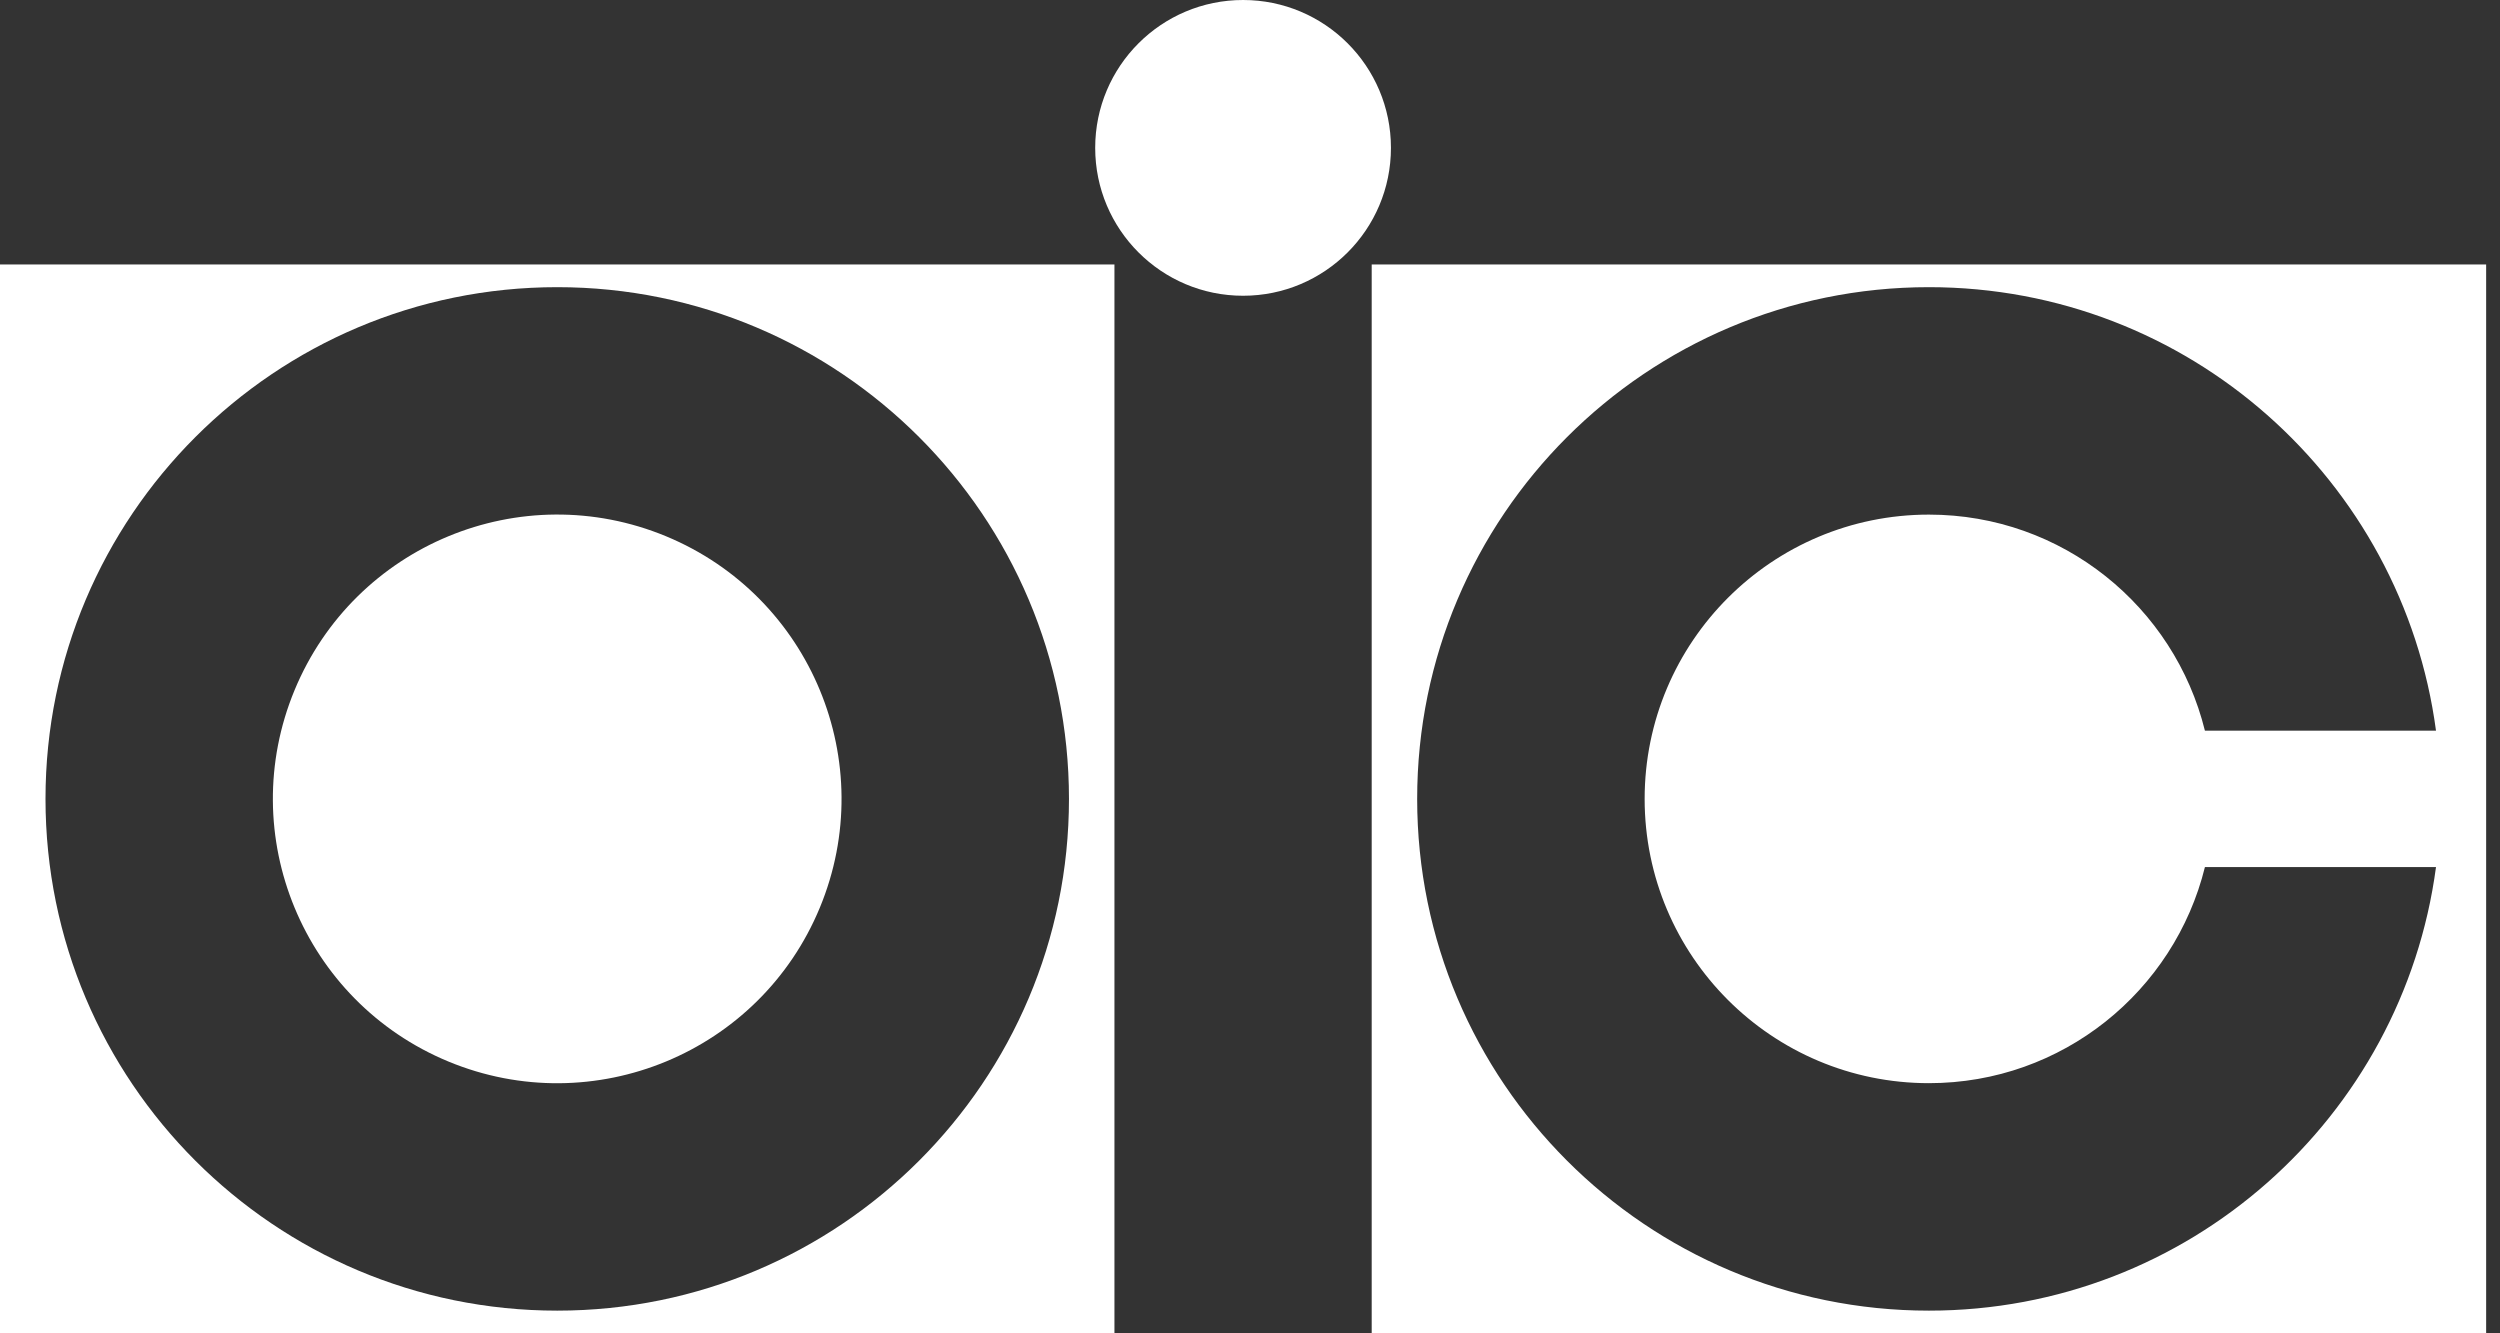
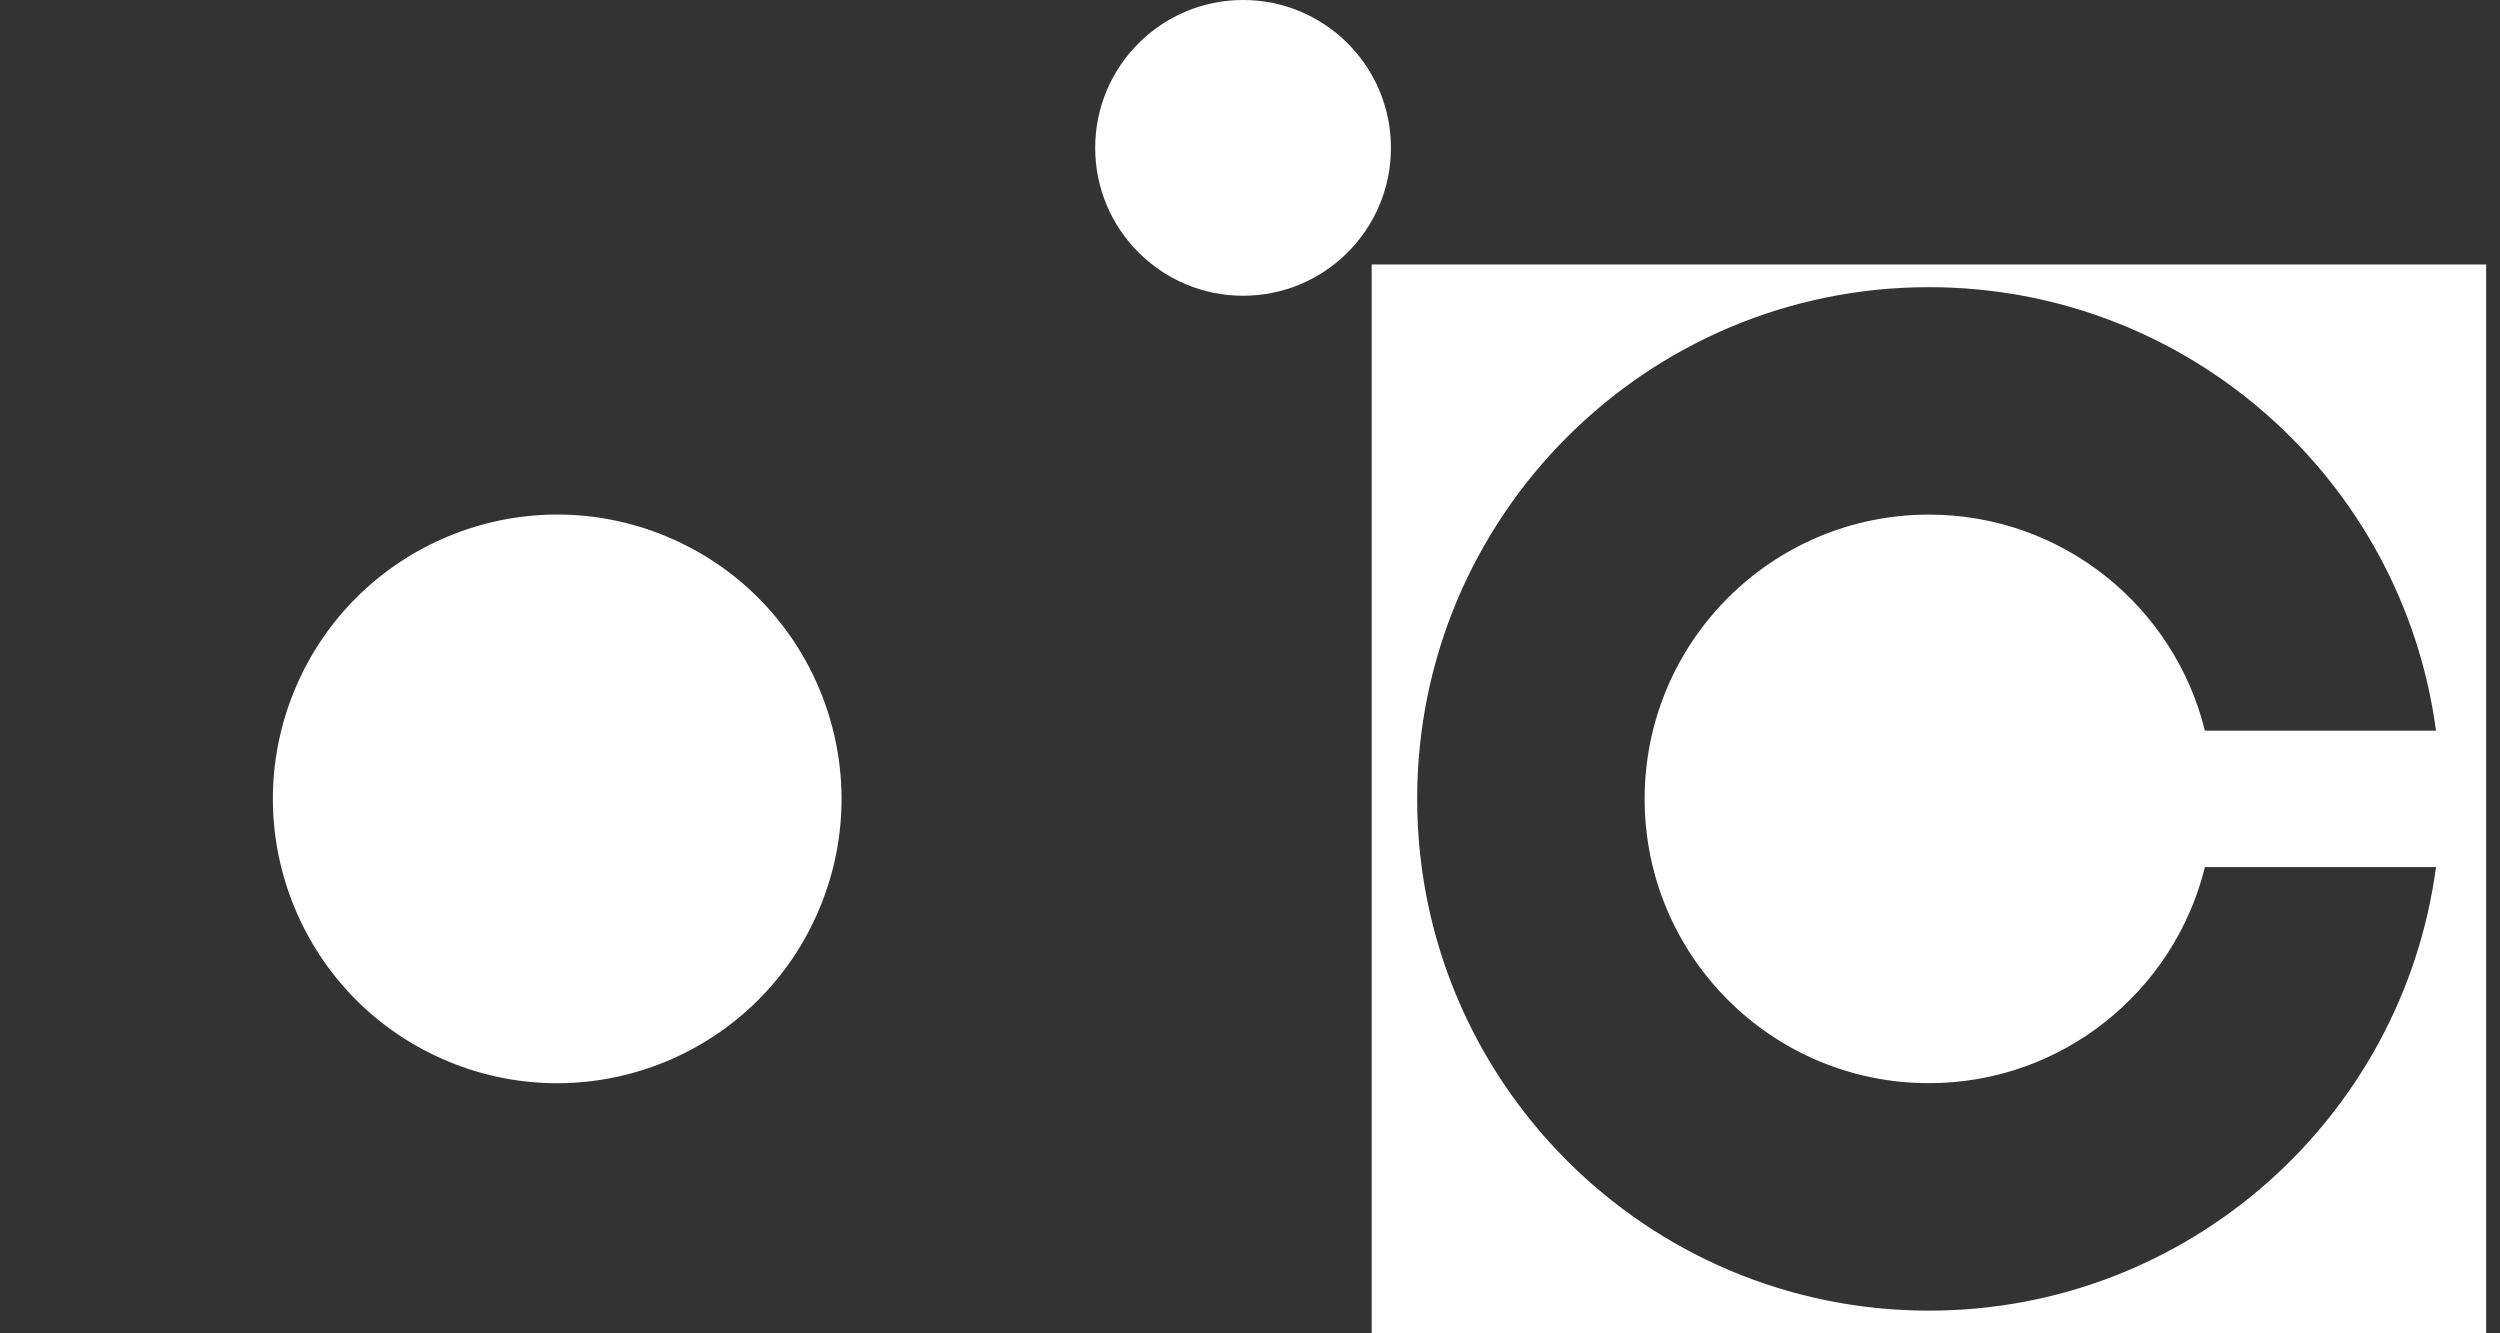
<svg xmlns="http://www.w3.org/2000/svg" width="90" height="48" viewBox="0 0 90 48" fill="none">
  <rect x="0" y="0" width="90" height="48" fill="#333333" stroke="none" />
  <g clip-path="url(#clip0_1_2186)">
    <path d="M44.751 10.647C47.691 10.647 50.074 8.263 50.074 5.323C50.074 2.383 47.691 0 44.751 0C41.811 0 39.427 2.383 39.427 5.323C39.427 8.263 41.811 10.647 44.751 10.647Z" fill="white" />
-     <path d="M0 48H40.12V9.52H0V48.003V48ZM20.06 10.338C30.233 10.338 38.483 18.587 38.483 28.76C38.483 38.933 30.233 47.183 20.06 47.183C9.887 47.183 1.638 38.933 1.638 28.76C1.638 18.587 9.887 10.338 20.06 10.338Z" fill="white" />
    <path d="M29.514 32.676C31.677 27.455 29.198 21.468 23.976 19.305C18.754 17.143 12.768 19.622 10.605 24.844C8.442 30.066 10.922 36.052 16.143 38.215C21.365 40.378 27.352 37.898 29.514 32.676Z" fill="white" />
    <path d="M49.381 9.52V48.003H89.501V9.52H49.381ZM79.377 26.305C78.276 21.84 74.247 18.526 69.441 18.526C63.788 18.526 59.207 23.108 59.207 28.76C59.207 34.413 63.788 38.994 69.441 38.994C74.247 38.994 78.276 35.681 79.377 31.215H87.696C86.494 40.227 78.782 47.183 69.441 47.183C59.268 47.183 51.018 38.933 51.018 28.76C51.018 18.587 59.268 10.338 69.441 10.338C78.782 10.338 86.494 17.29 87.696 26.305H79.377Z" fill="white" />
  </g>
  <defs>
    <clipPath id="clip0_1_2186">
      <rect width="89.501" height="48" fill="white" />
    </clipPath>
  </defs>
</svg>